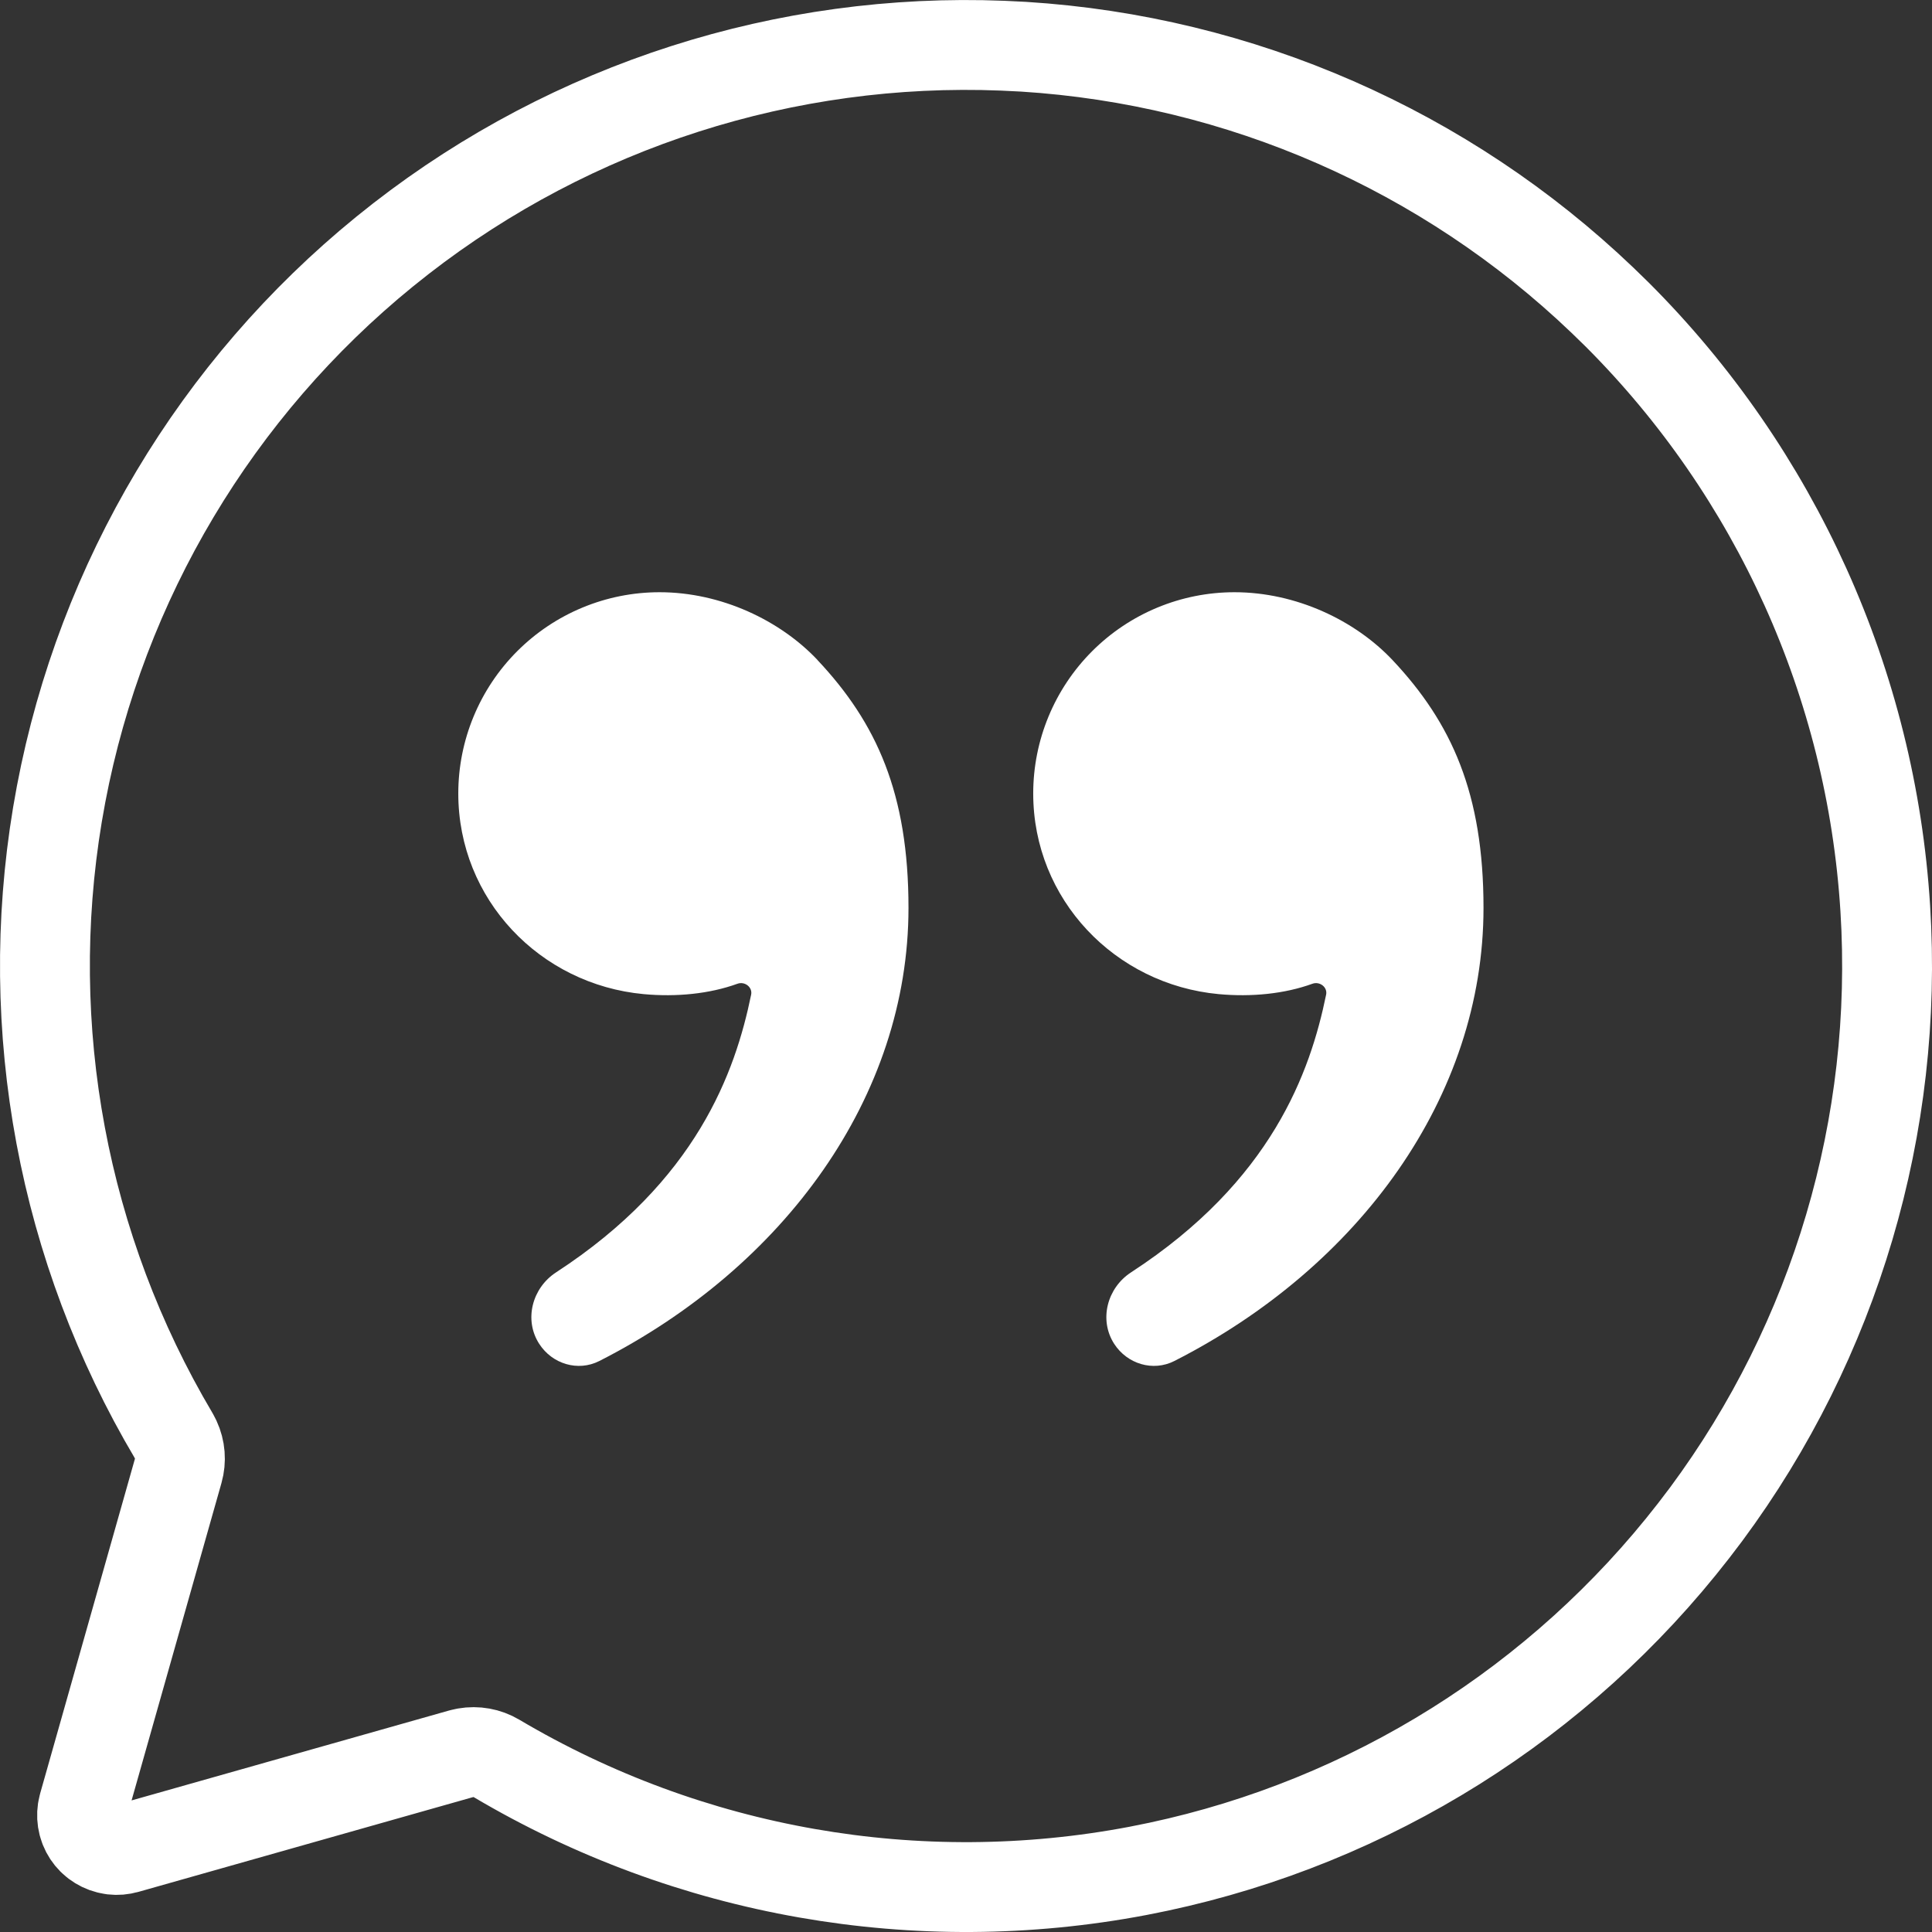
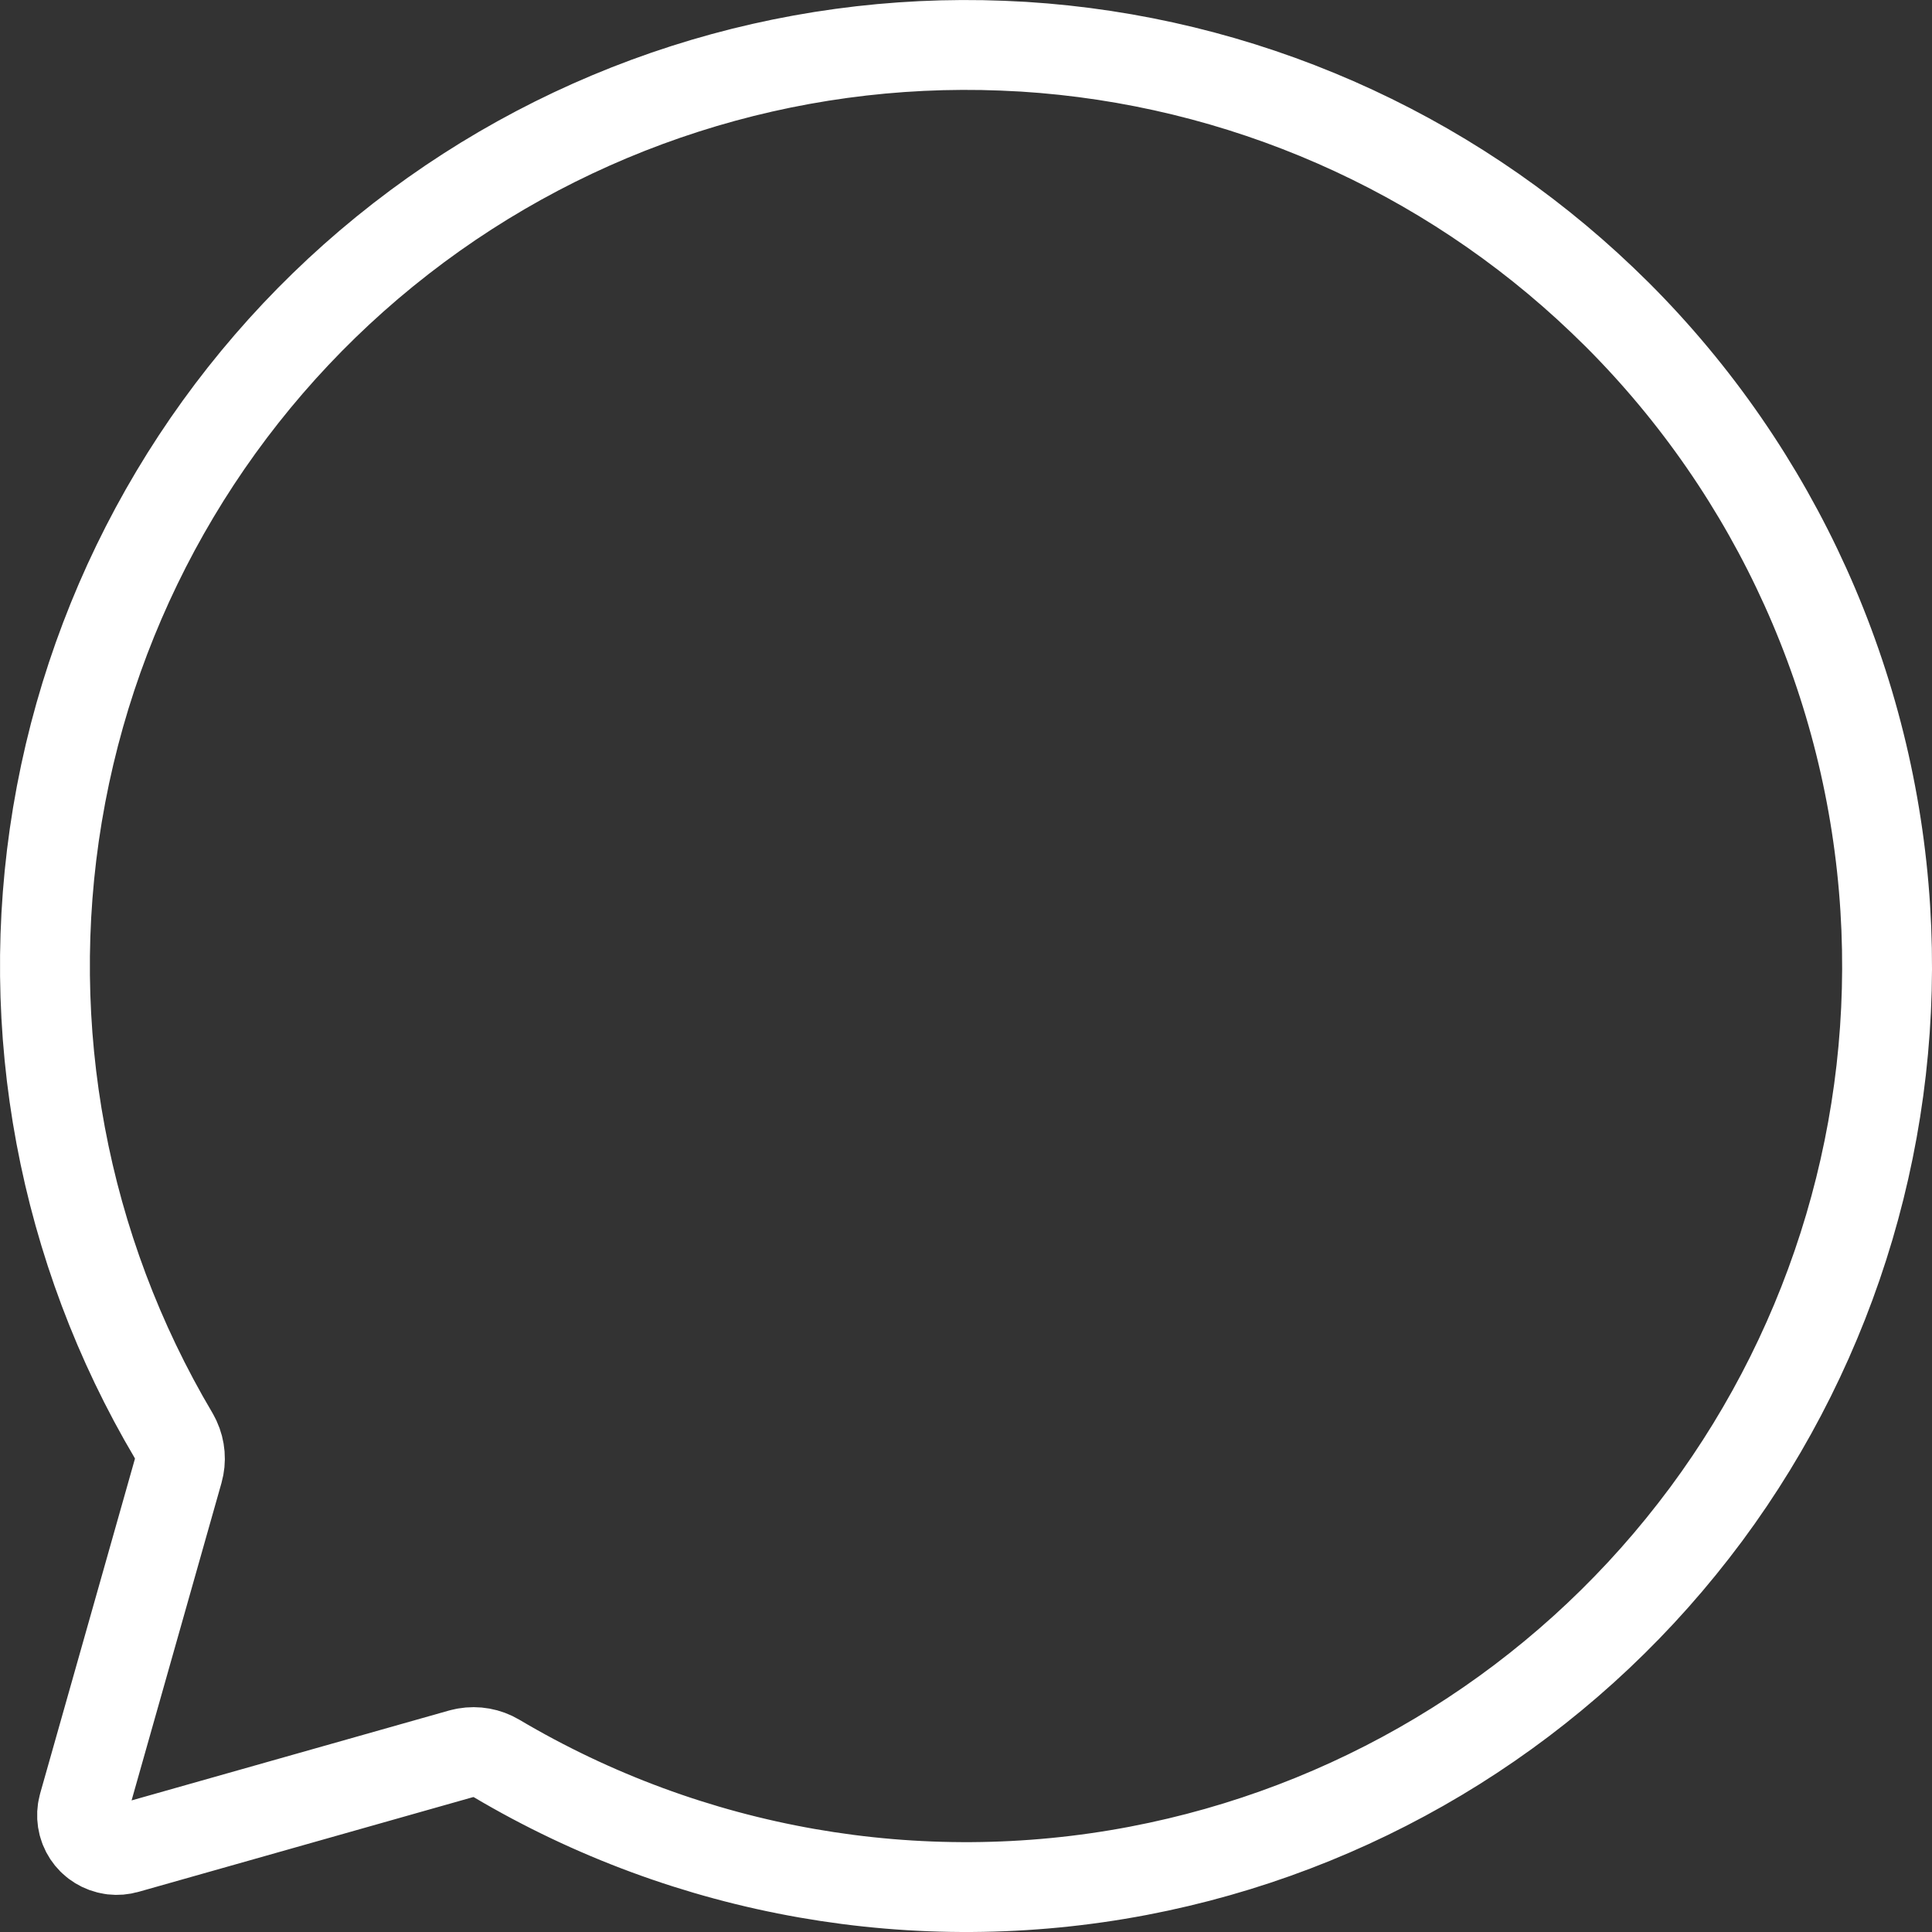
<svg xmlns="http://www.w3.org/2000/svg" width="43" height="43" viewBox="0 0 43 43" fill="none">
  <rect x="0" y="0" width="43" height="43" fill="#333333" stroke="none" />
  <g clip-path="url(#clip0_4196_23074)">
-     <path d="M30.992 14.69C32.31 16.09 33.018 17.661 33.018 20.206C33.018 24.407 30.252 28.2 26.136 30.292C25.661 30.533 25.089 30.358 24.799 29.911C24.454 29.377 24.64 28.666 25.173 28.319C28.306 26.28 29.163 23.858 29.515 22.138C29.55 21.97 29.371 21.836 29.21 21.895C28.589 22.121 27.851 22.193 27.125 22.126C24.816 21.912 22.996 20.017 22.996 17.661C22.996 16.473 23.468 15.333 24.308 14.493C25.148 13.653 26.287 13.181 27.475 13.181C28.848 13.181 30.161 13.809 30.992 14.69ZM18.194 14.69C19.512 16.09 20.22 17.661 20.22 20.206C20.22 24.407 17.454 28.2 13.338 30.292C12.863 30.533 12.291 30.358 12.002 29.911C11.656 29.377 11.843 28.666 12.376 28.319C15.508 26.28 16.365 23.858 16.718 22.138C16.752 21.97 16.574 21.836 16.413 21.895C15.791 22.121 15.053 22.193 14.327 22.126C12.018 21.912 10.2 20.017 10.2 17.661C10.2 16.473 10.672 15.333 11.512 14.493C12.352 13.653 13.491 13.181 14.679 13.181C16.052 13.181 17.365 13.809 18.196 14.69H18.194Z" fill="white" />
-   </g>
+     </g>
  <path d="M8.928 5.308C12.749 2.341 17.492 0.824 22.315 1.017L22.782 1.04C27.61 1.343 32.171 3.343 35.661 6.678L35.996 7.004C39.527 10.535 41.648 15.234 41.96 20.218C42.263 25.046 40.848 29.82 37.975 33.7L37.692 34.072C34.726 37.893 30.506 40.538 25.785 41.547L25.326 41.64C20.421 42.572 15.344 41.681 11.048 39.135C10.842 39.013 10.599 38.97 10.365 39.011L10.266 39.033L2.822 41.141L2.813 41.143C2.714 41.172 2.61 41.181 2.508 41.169L2.406 41.149C2.306 41.124 2.212 41.078 2.13 41.016L2.052 40.948C1.979 40.875 1.921 40.788 1.883 40.692L1.851 40.594C1.825 40.493 1.82 40.389 1.835 40.287L1.857 40.187L1.859 40.178L3.967 32.734C4.032 32.504 4.012 32.259 3.912 32.043L3.865 31.952C1.399 27.791 0.486 22.896 1.278 18.134L1.36 17.674C2.263 12.921 4.817 8.646 8.562 5.599L8.928 5.308Z" stroke="white" stroke-width="2" stroke-linecap="round" stroke-linejoin="round" />
  <defs>
    <clipPath id="clip0_4196_23074">
      <rect width="30.714" height="30.714" fill="white" transform="translate(6.143 6.143)" />
    </clipPath>
  </defs>
</svg>